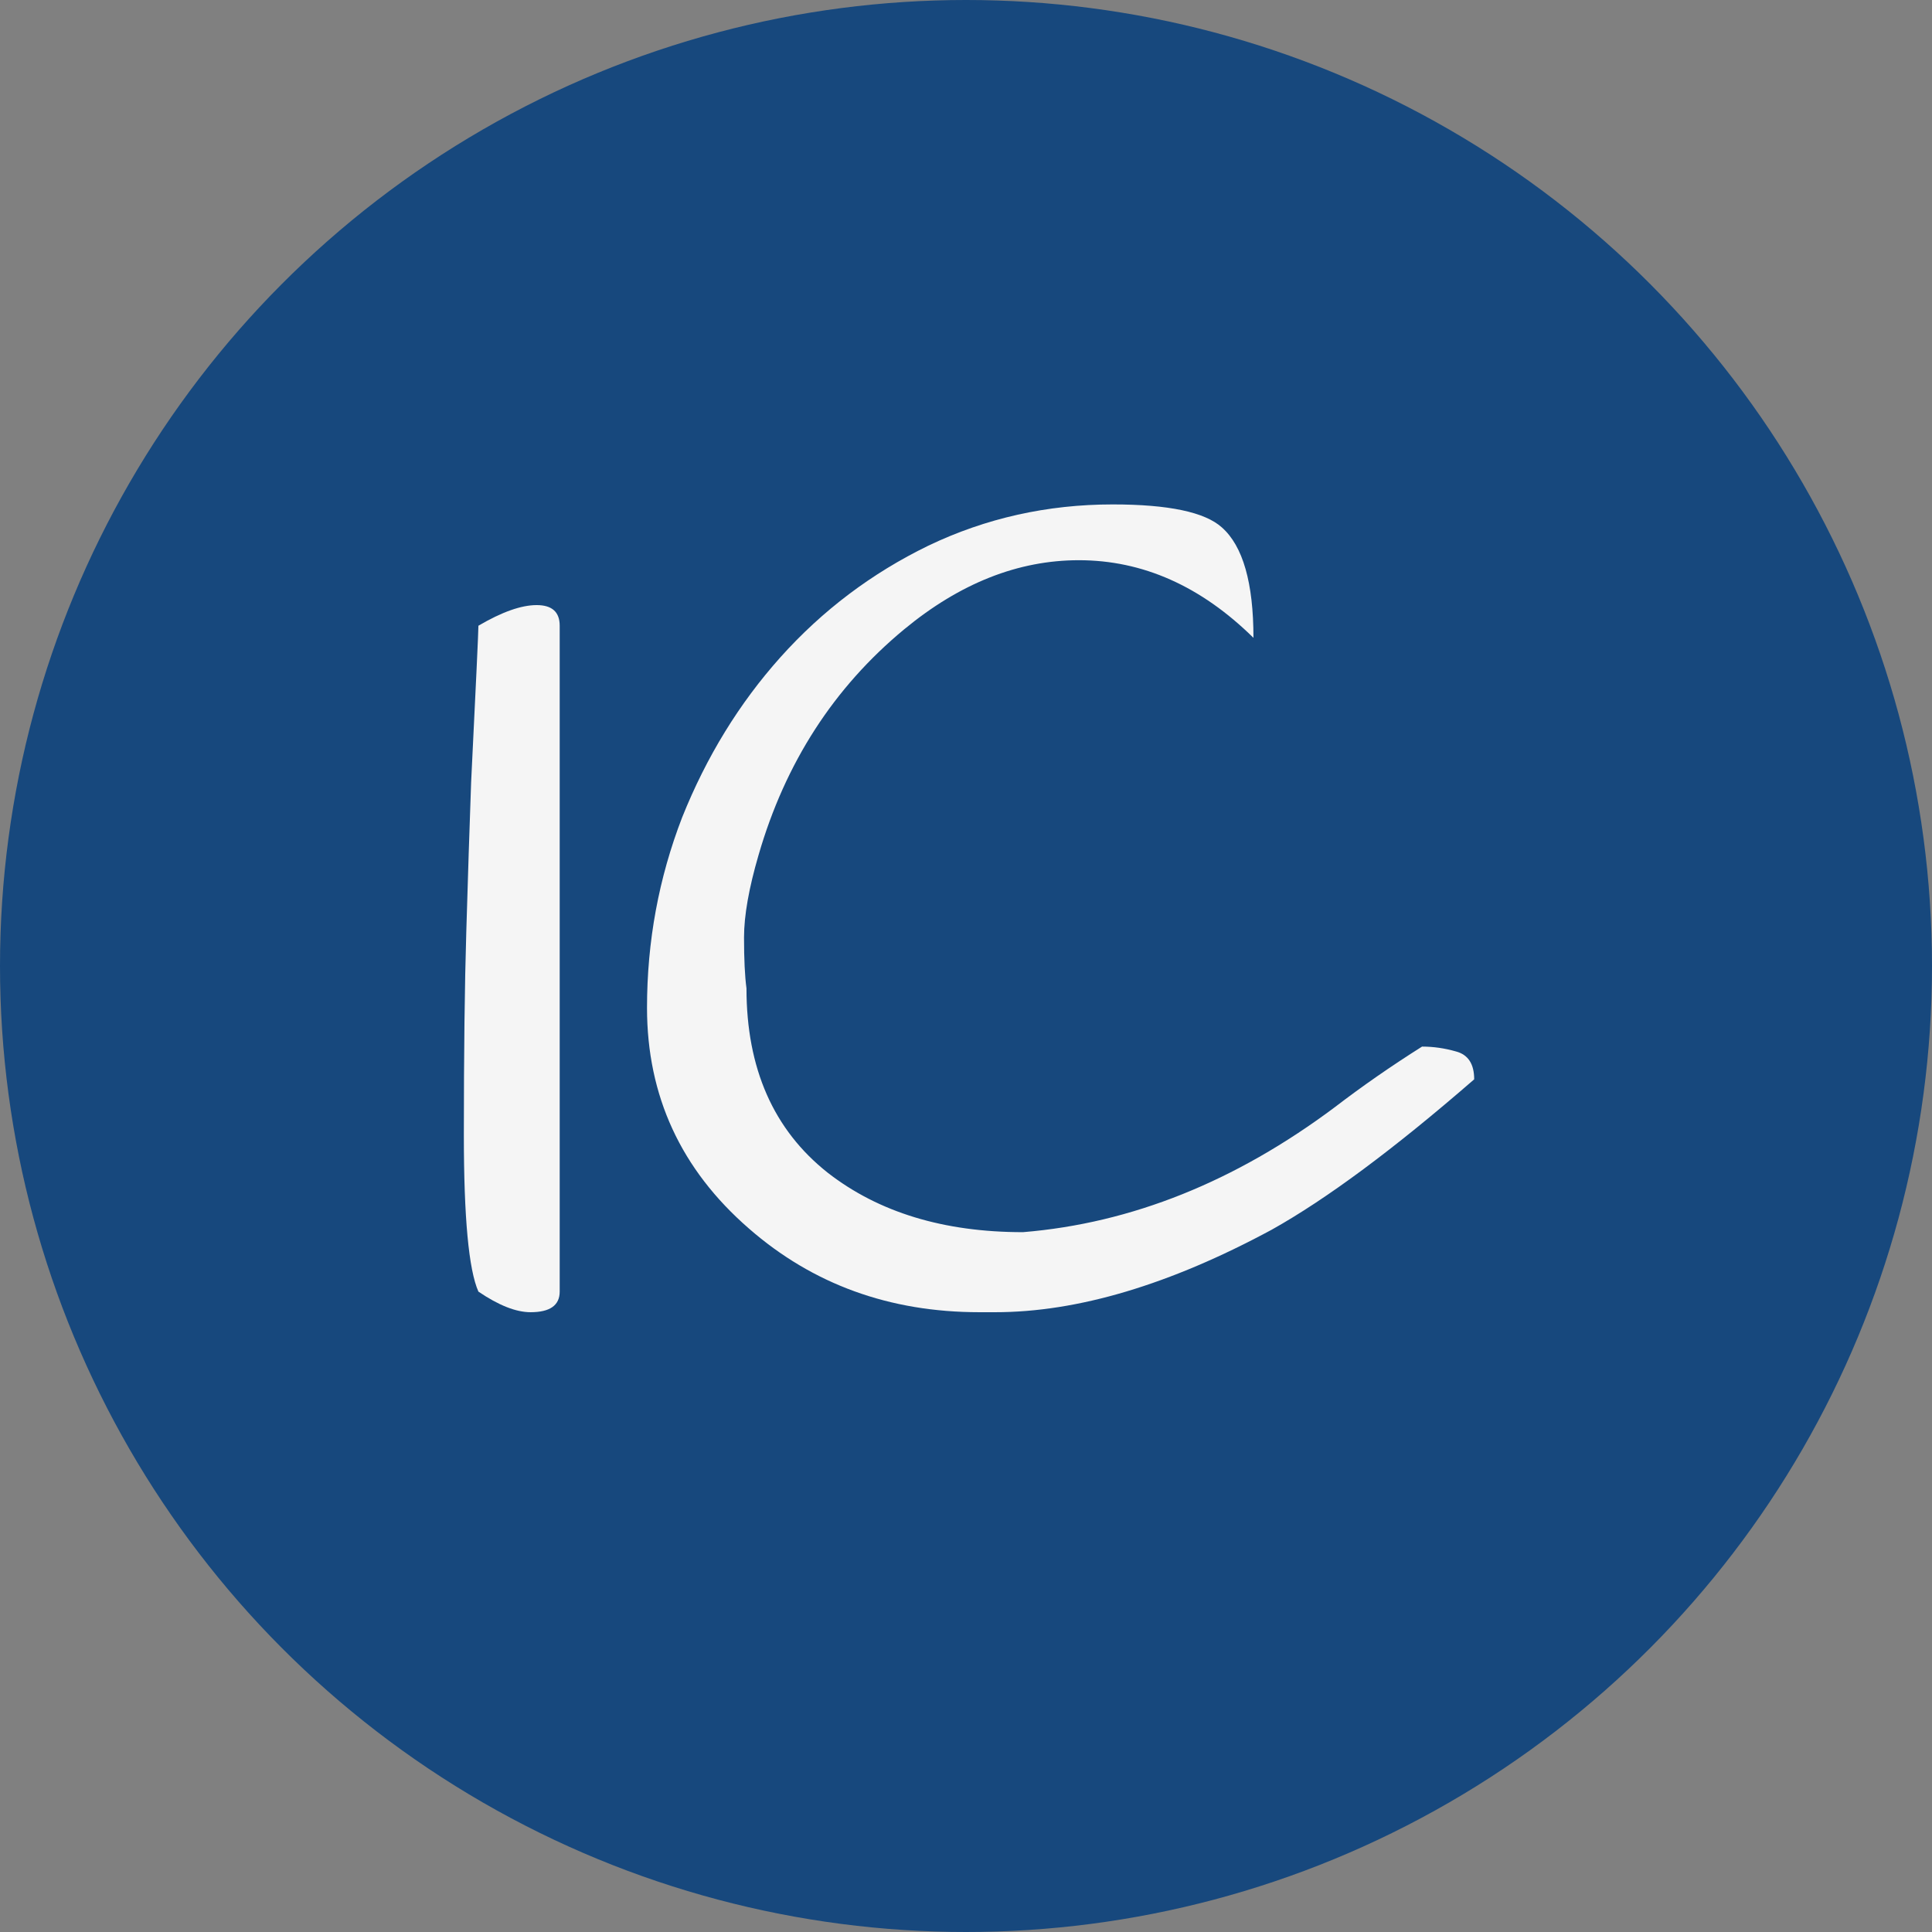
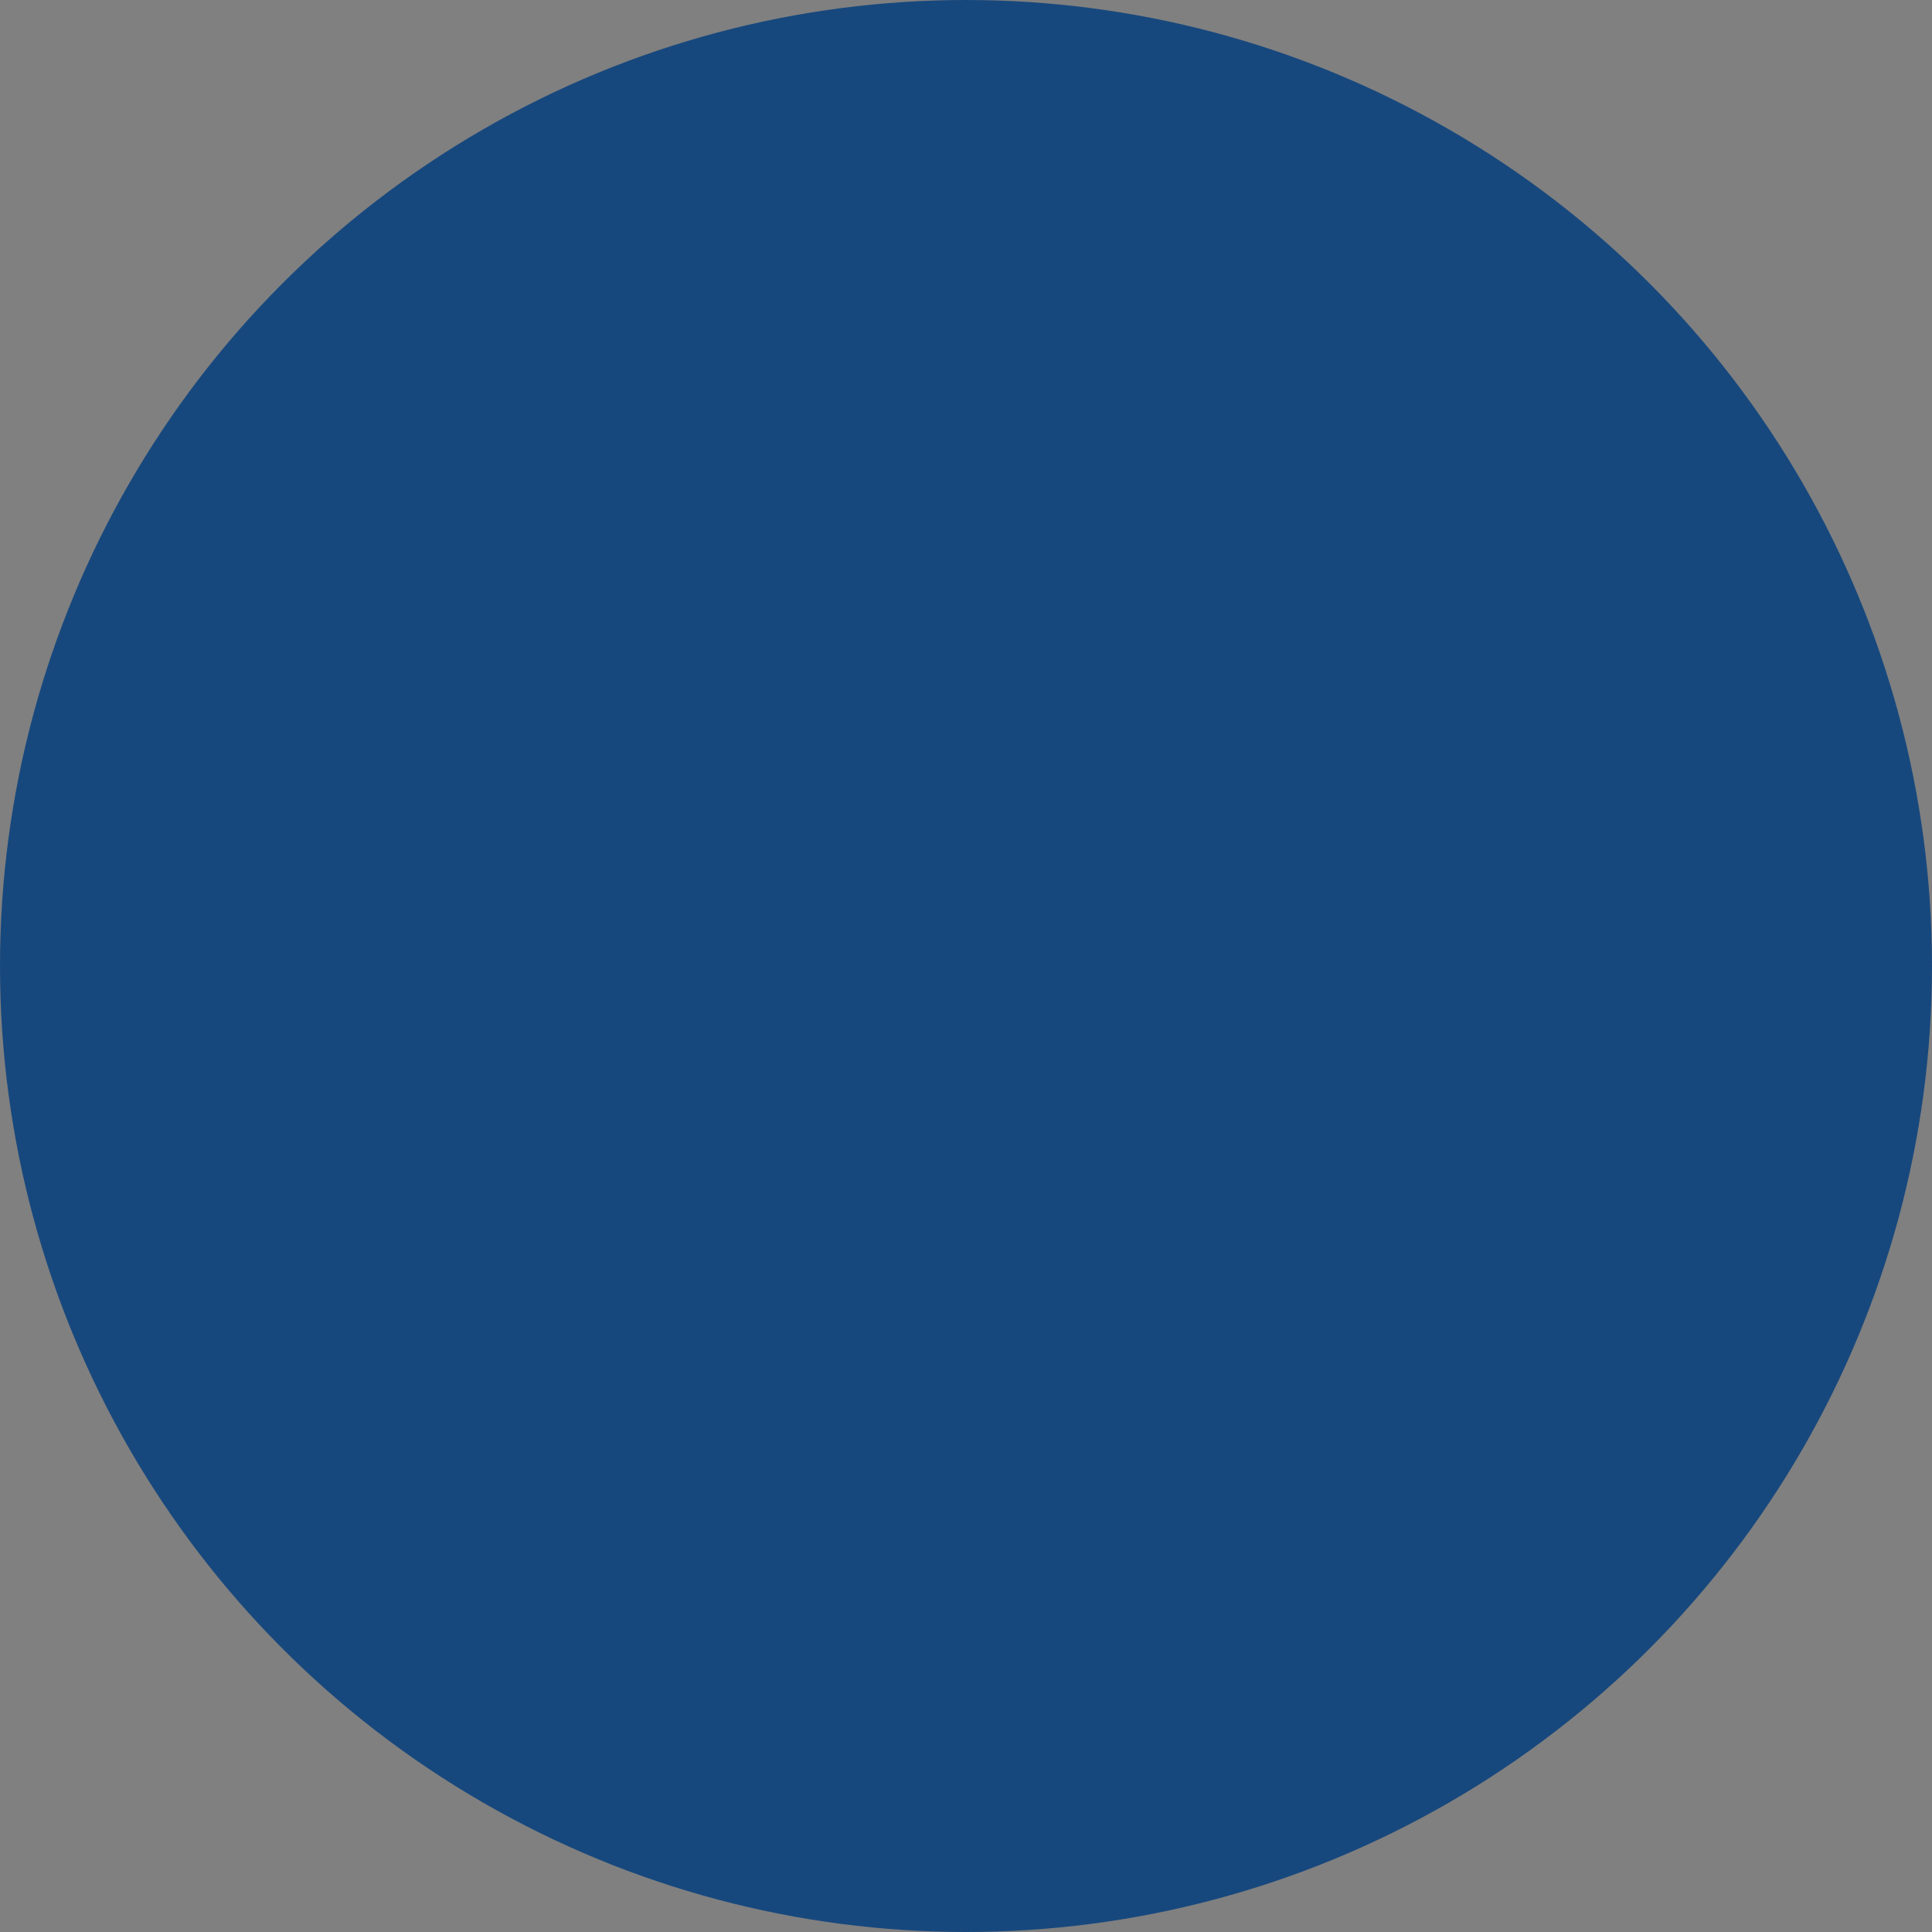
<svg xmlns="http://www.w3.org/2000/svg" width="56" height="56" viewBox="0 0 56 56" fill="none">
  <rect x="0" y="0" width="56" height="56" fill="#808080" stroke="none" />
  <circle cx="28" cy="28" r="28" fill="#17487D" />
-   <path d="M16.223 37.438C16.223 37.836 15.941 38.035 15.379 38.035C14.957 38.035 14.453 37.836 13.867 37.438C13.586 36.805 13.445 35.293 13.445 32.902C13.445 30.512 13.469 28.543 13.516 26.996C13.562 25.426 13.609 23.984 13.656 22.672C13.797 19.812 13.867 18.301 13.867 18.137C14.547 17.738 15.109 17.539 15.555 17.539C16 17.539 16.223 17.738 16.223 18.137V37.438ZM36.332 18.488C34.809 16.988 33.121 16.238 31.27 16.238C29.512 16.238 27.824 16.906 26.207 18.242C24.168 19.93 22.762 22.109 21.988 24.781C21.707 25.742 21.566 26.539 21.566 27.172C21.566 27.805 21.59 28.297 21.637 28.648C21.637 30.969 22.422 32.75 23.992 33.992C25.469 35.141 27.355 35.715 29.652 35.715C32.793 35.457 35.805 34.25 38.688 32.094C39.484 31.484 40.328 30.898 41.219 30.336C41.547 30.336 41.875 30.383 42.203 30.477C42.555 30.57 42.73 30.84 42.73 31.285C40.41 33.301 38.453 34.754 36.859 35.645C33.906 37.238 31.234 38.035 28.844 38.035C28.68 38.035 28.527 38.035 28.387 38.035C25.785 38.035 23.559 37.227 21.707 35.609C19.738 33.898 18.754 31.766 18.754 29.211C18.754 27.289 19.094 25.449 19.773 23.691C20.477 21.934 21.426 20.387 22.621 19.051C23.84 17.691 25.27 16.613 26.91 15.816C28.574 15.02 30.355 14.621 32.254 14.621C33.871 14.621 34.926 14.844 35.418 15.289C36.027 15.828 36.332 16.895 36.332 18.488Z" fill="#F5F5F5" />
</svg>